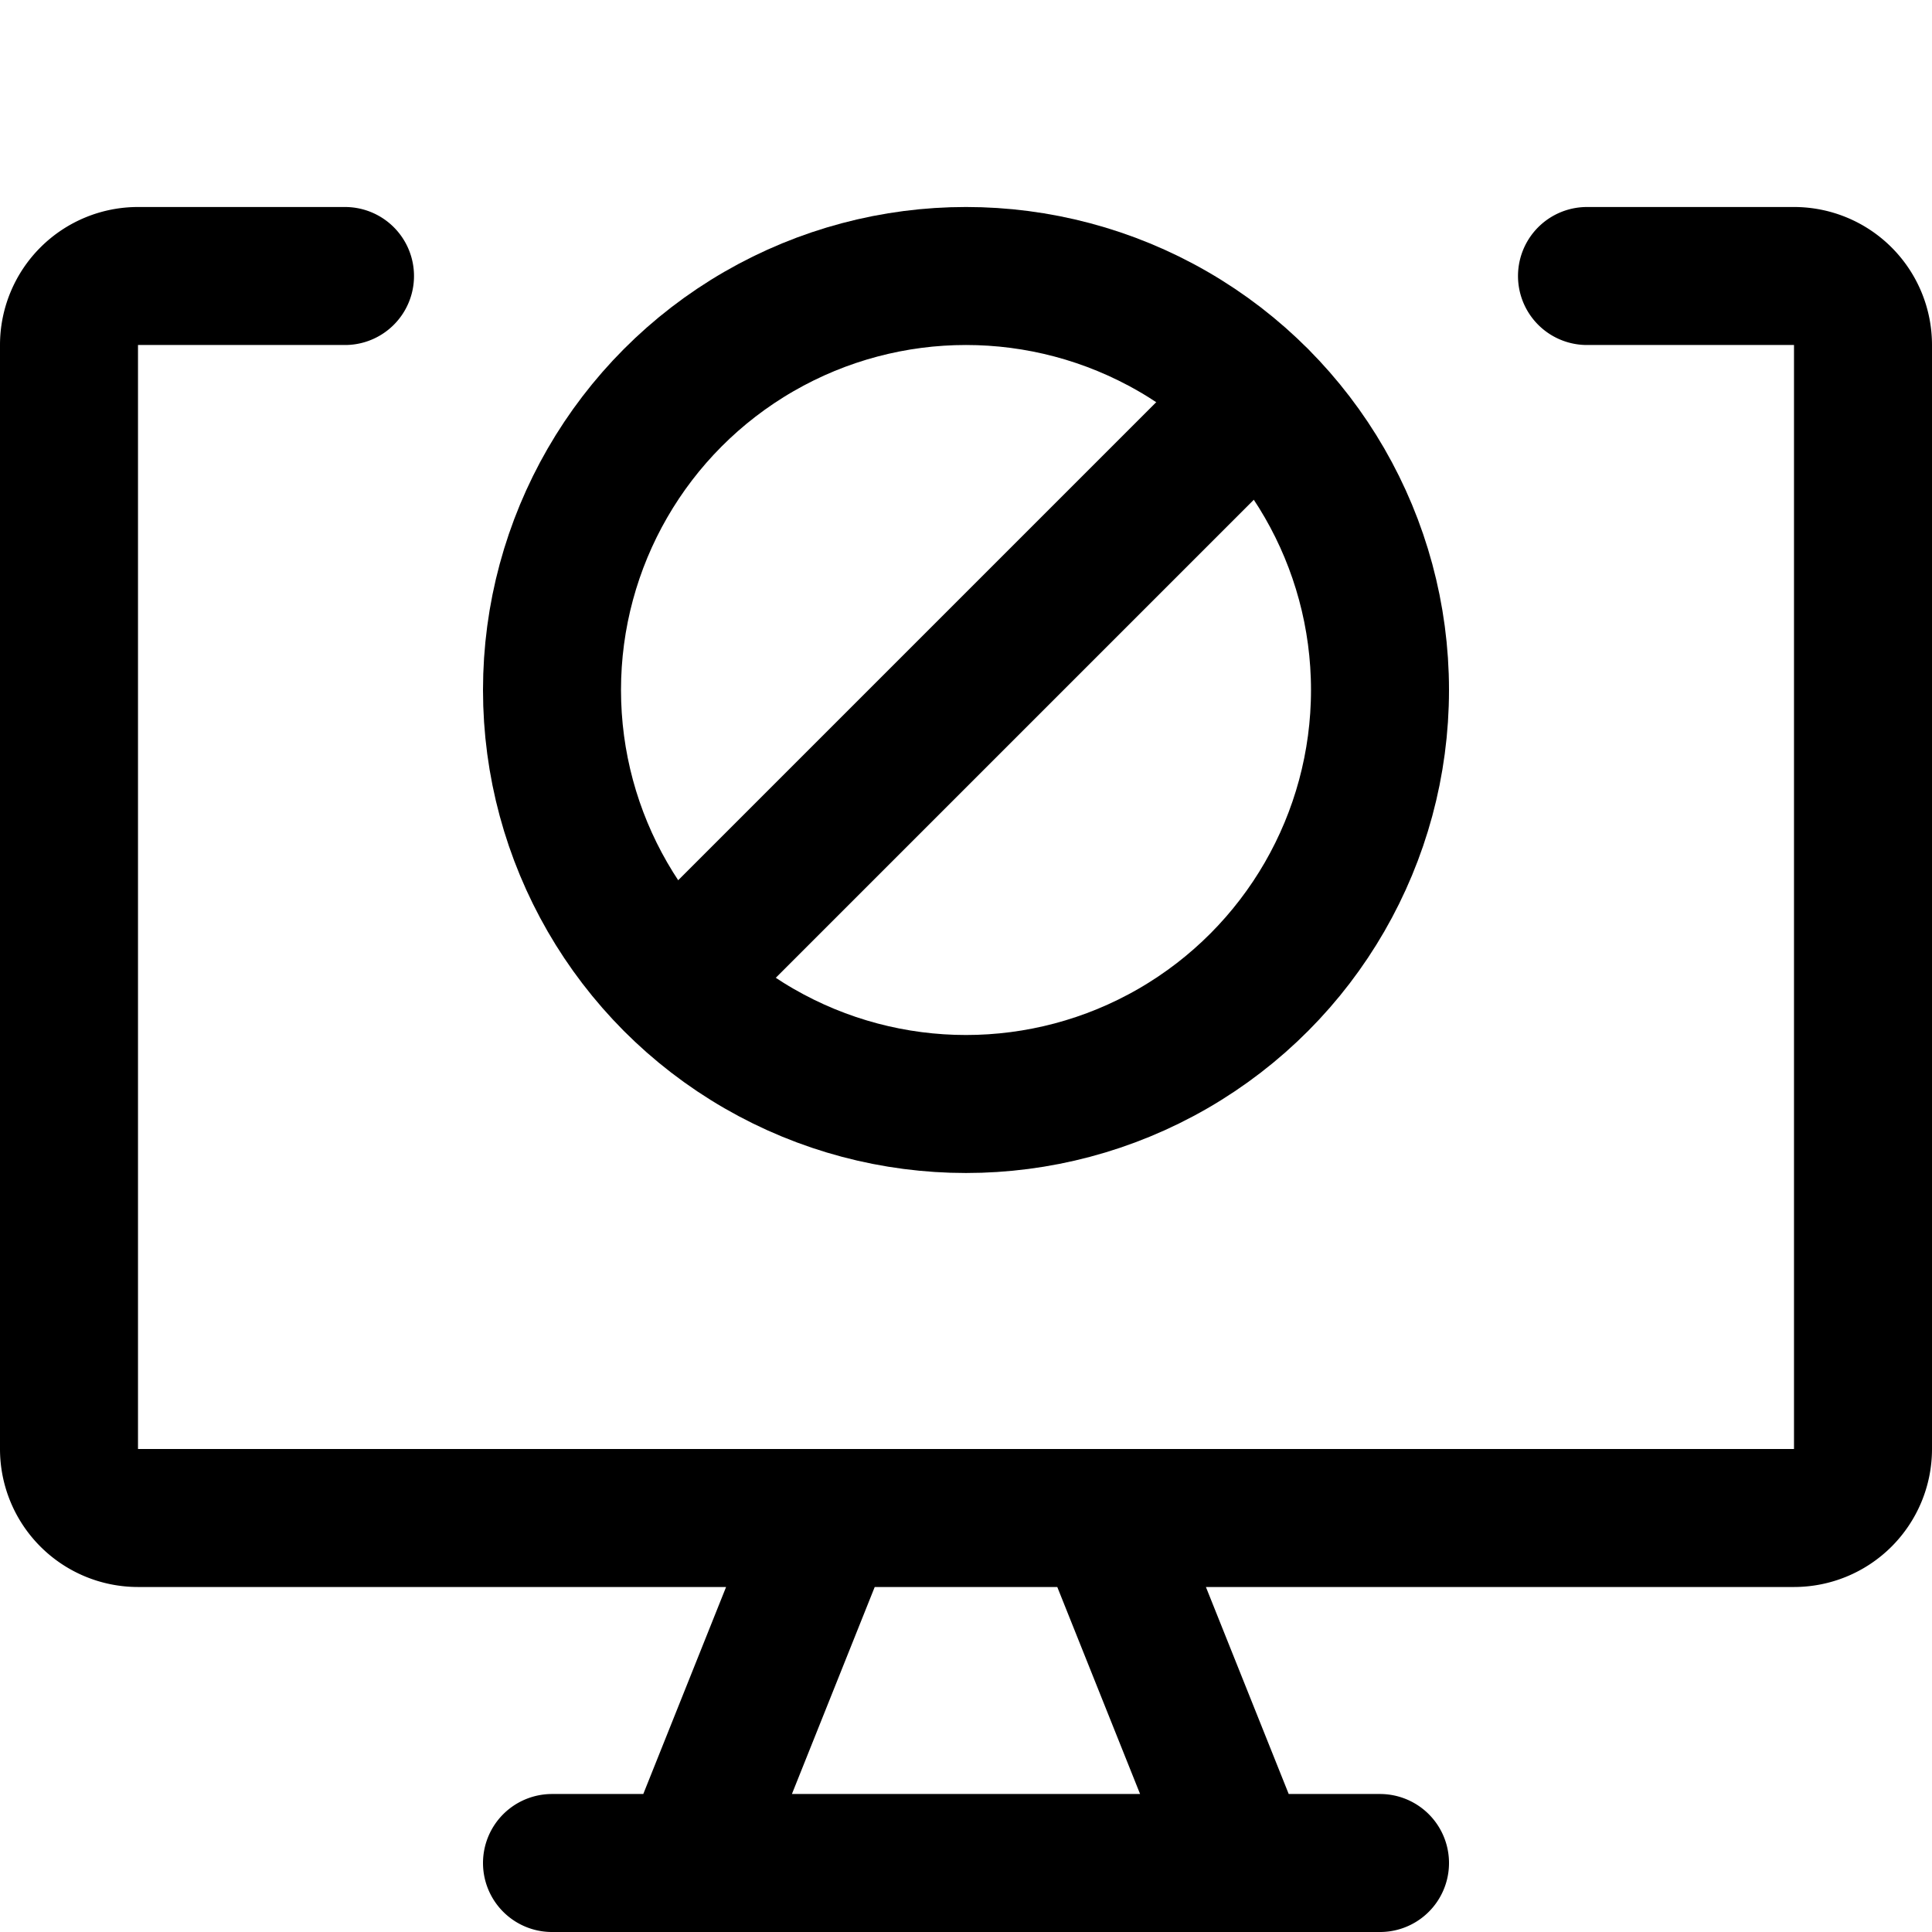
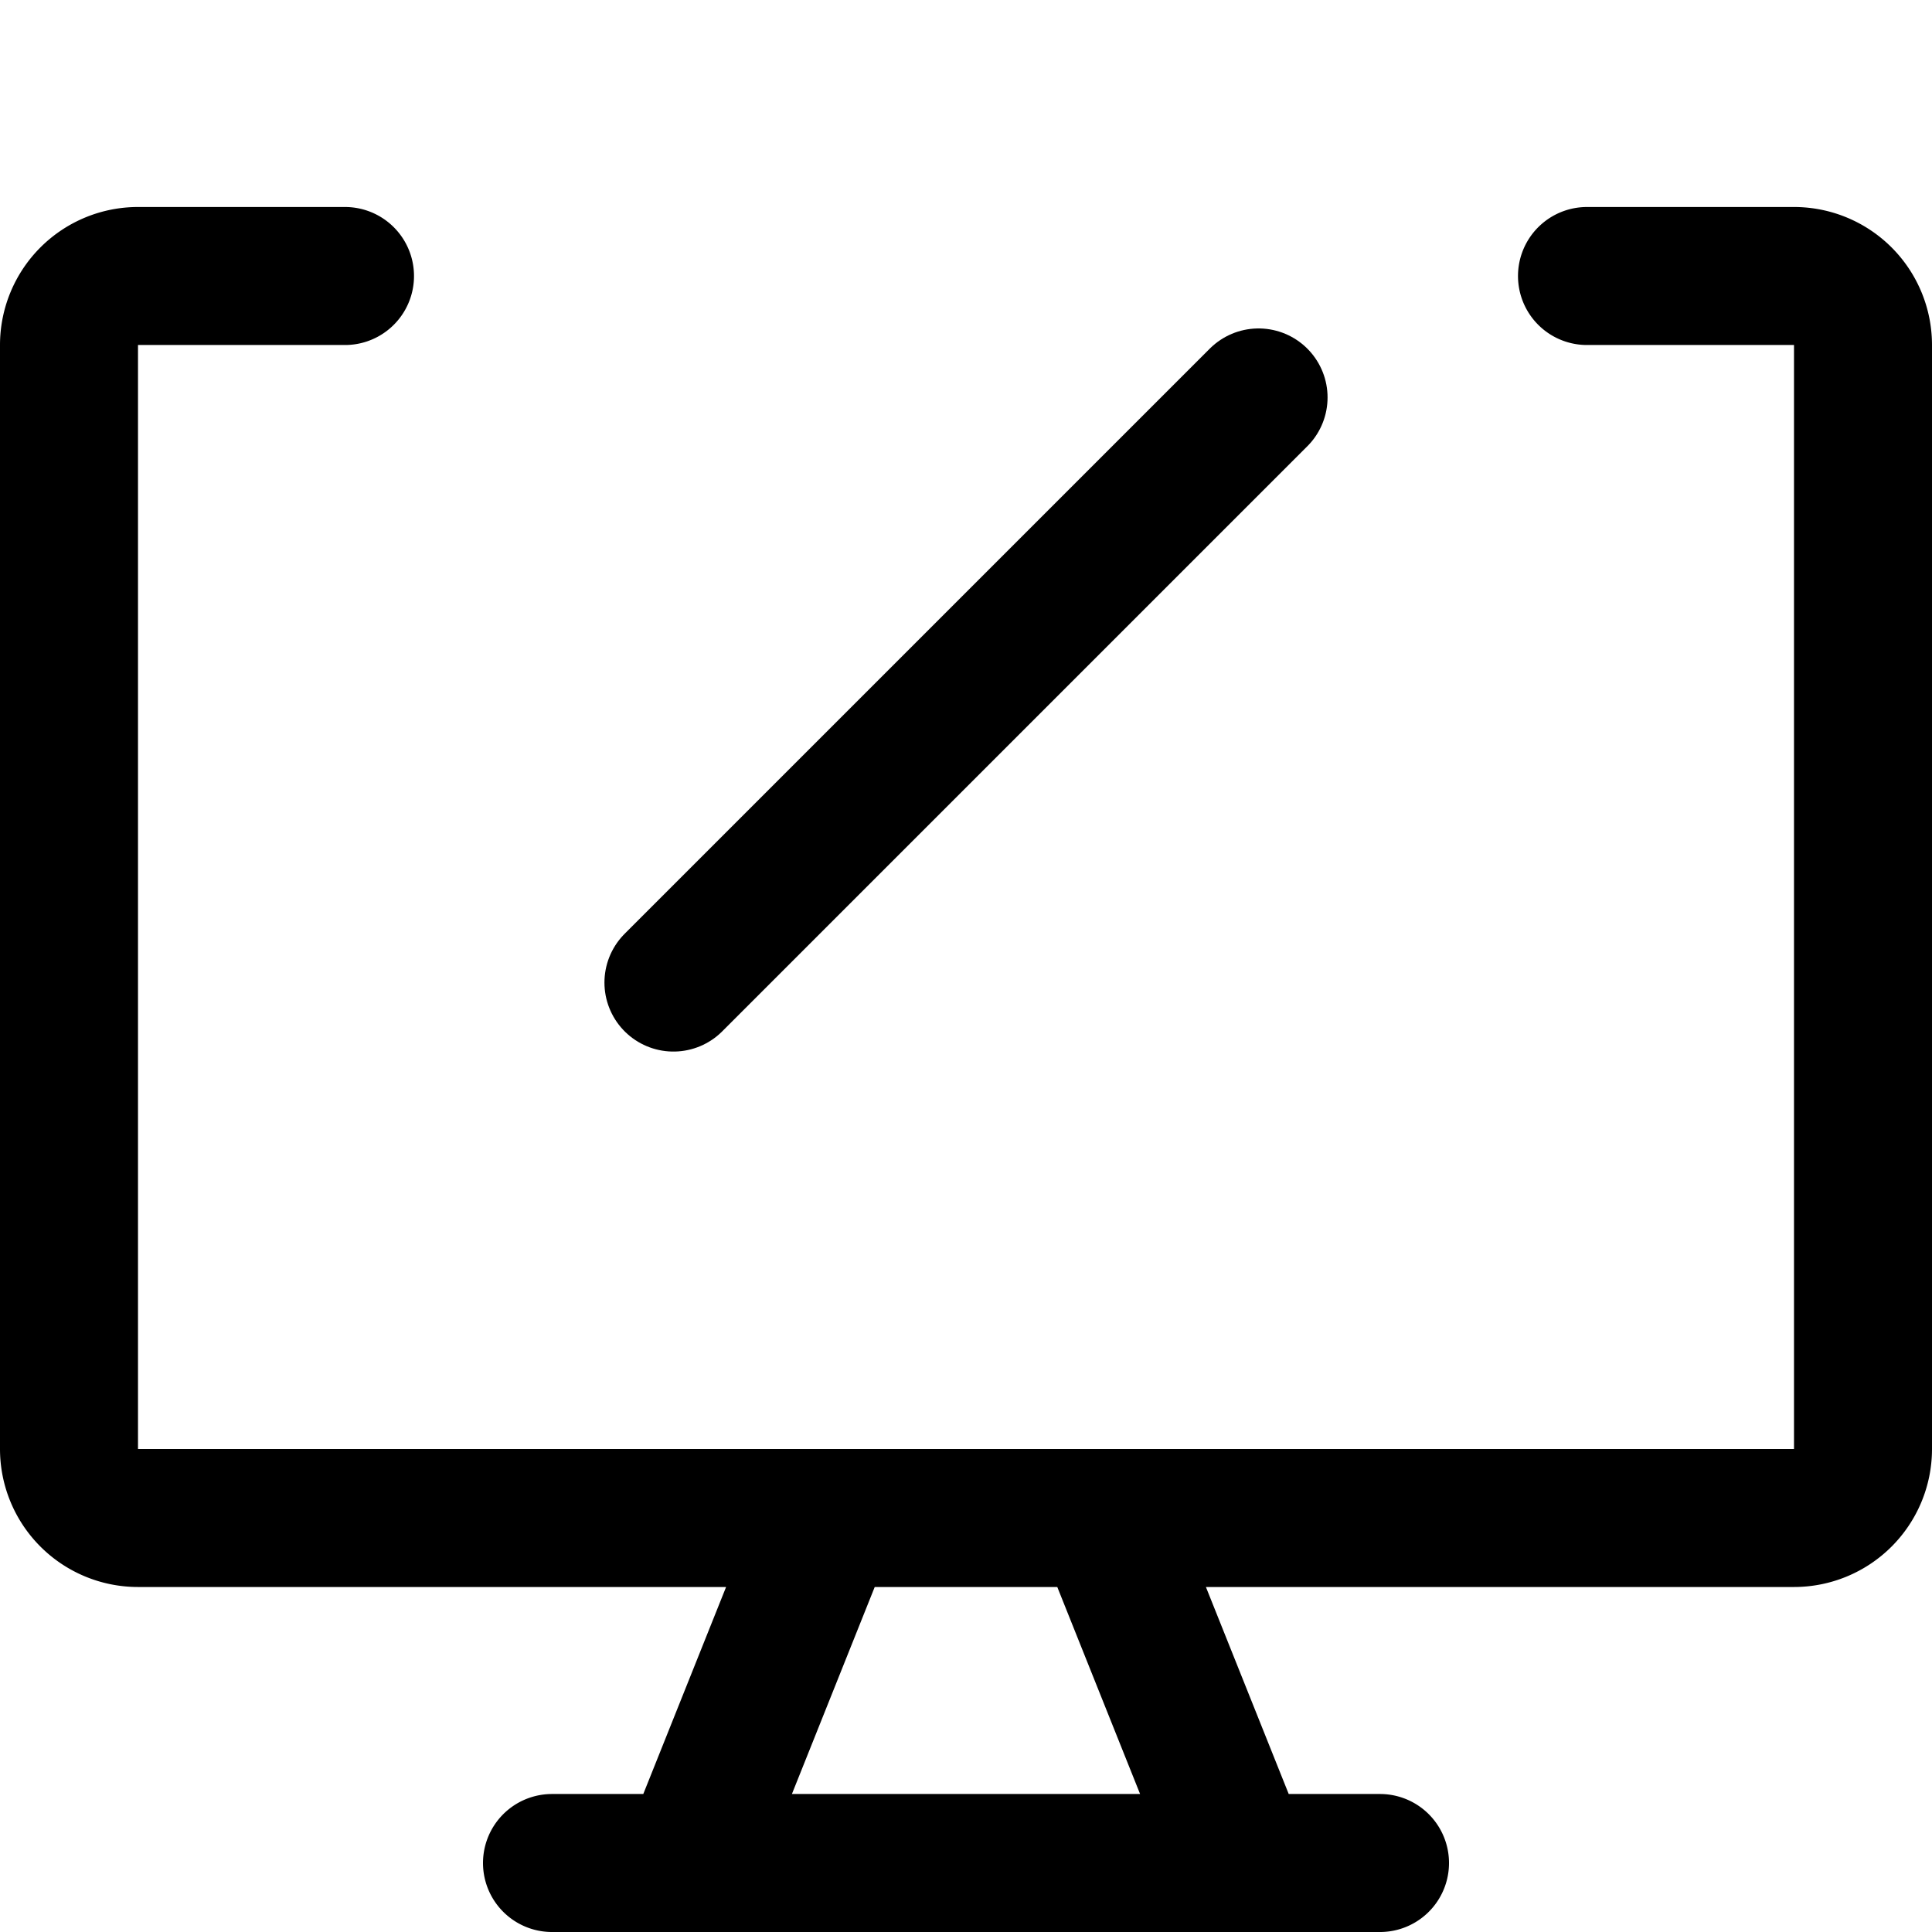
<svg xmlns="http://www.w3.org/2000/svg" width="128" height="128" viewBox="0 0 14 14">
  <g fill="none" stroke="currentColor" stroke-linecap="round" stroke-linejoin="round">
    <path d="M11.5 2H13a.5.5 0 0 1 .5.5v8a.5.5 0 0 1-.5.5H1a.5.5 0 0 1-.5-.5v-8A.5.5 0 0 1 1 2h1.5M6 11l-1 2.5M8 11l1 2.5m-5 0h6" />
-     <circle cx="7" cy="5" r="3" />
    <path d="m4.88 7.12l4.24-4.24" />
  </g>
</svg>